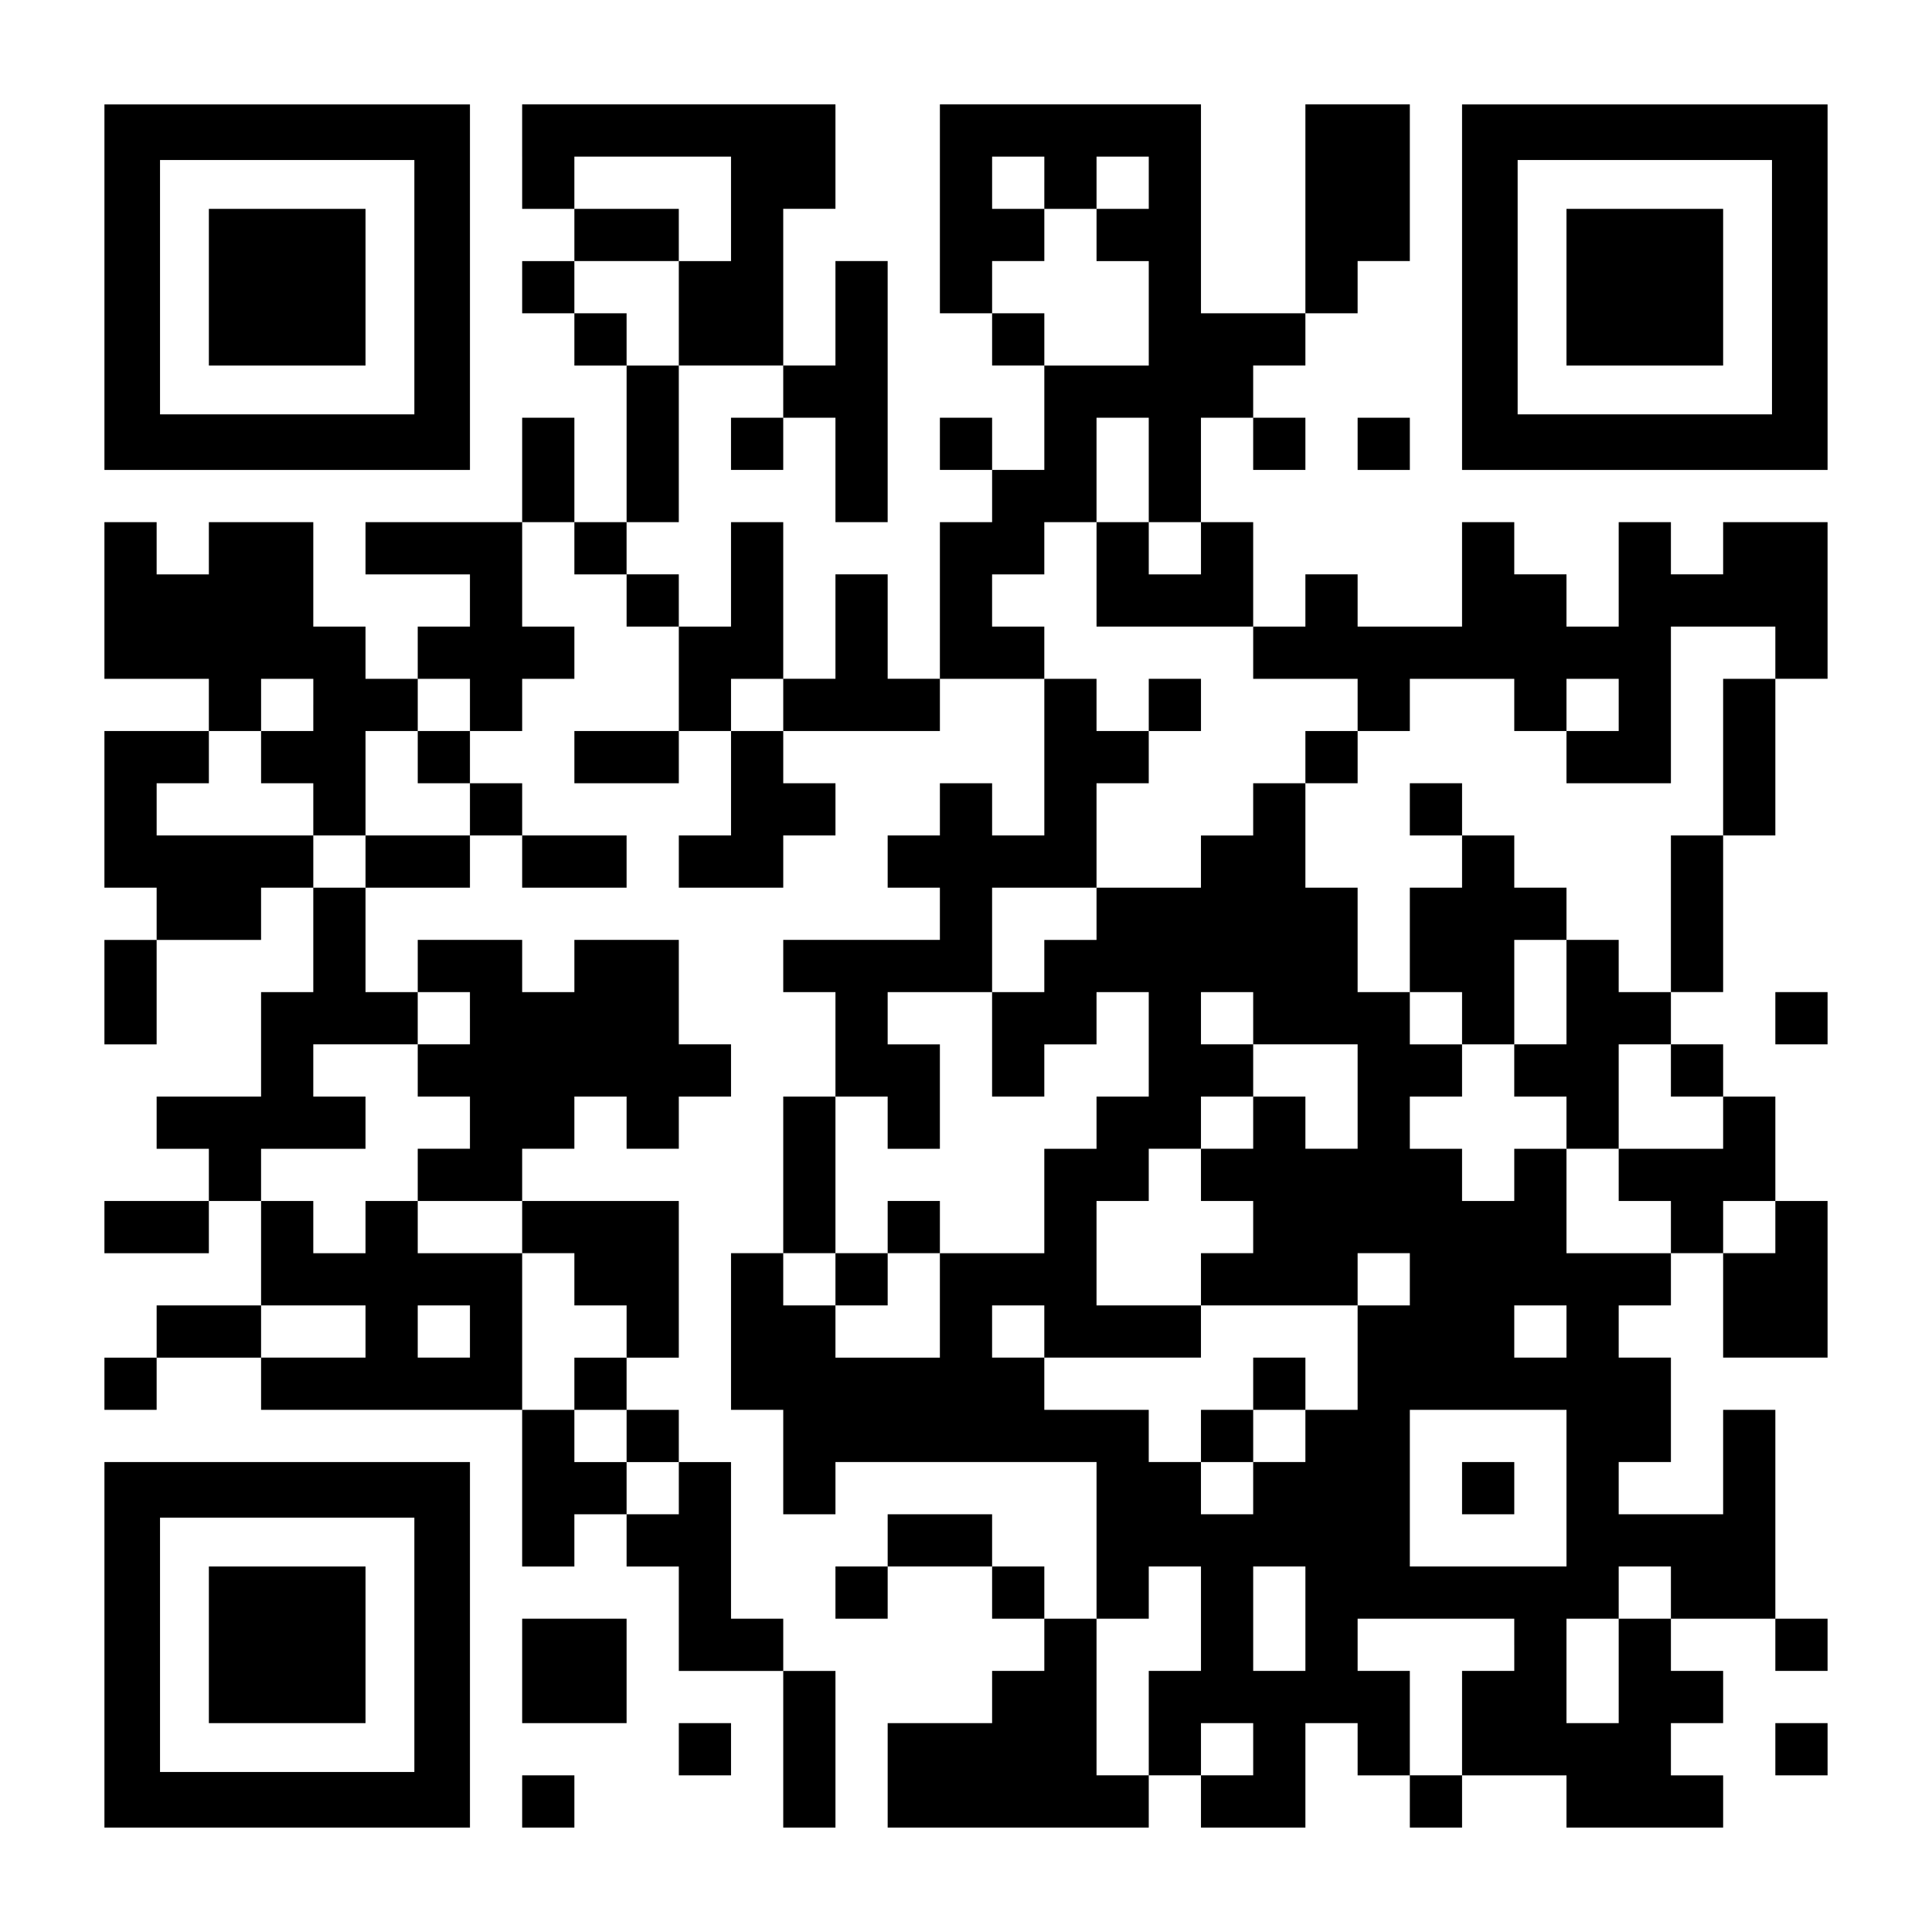
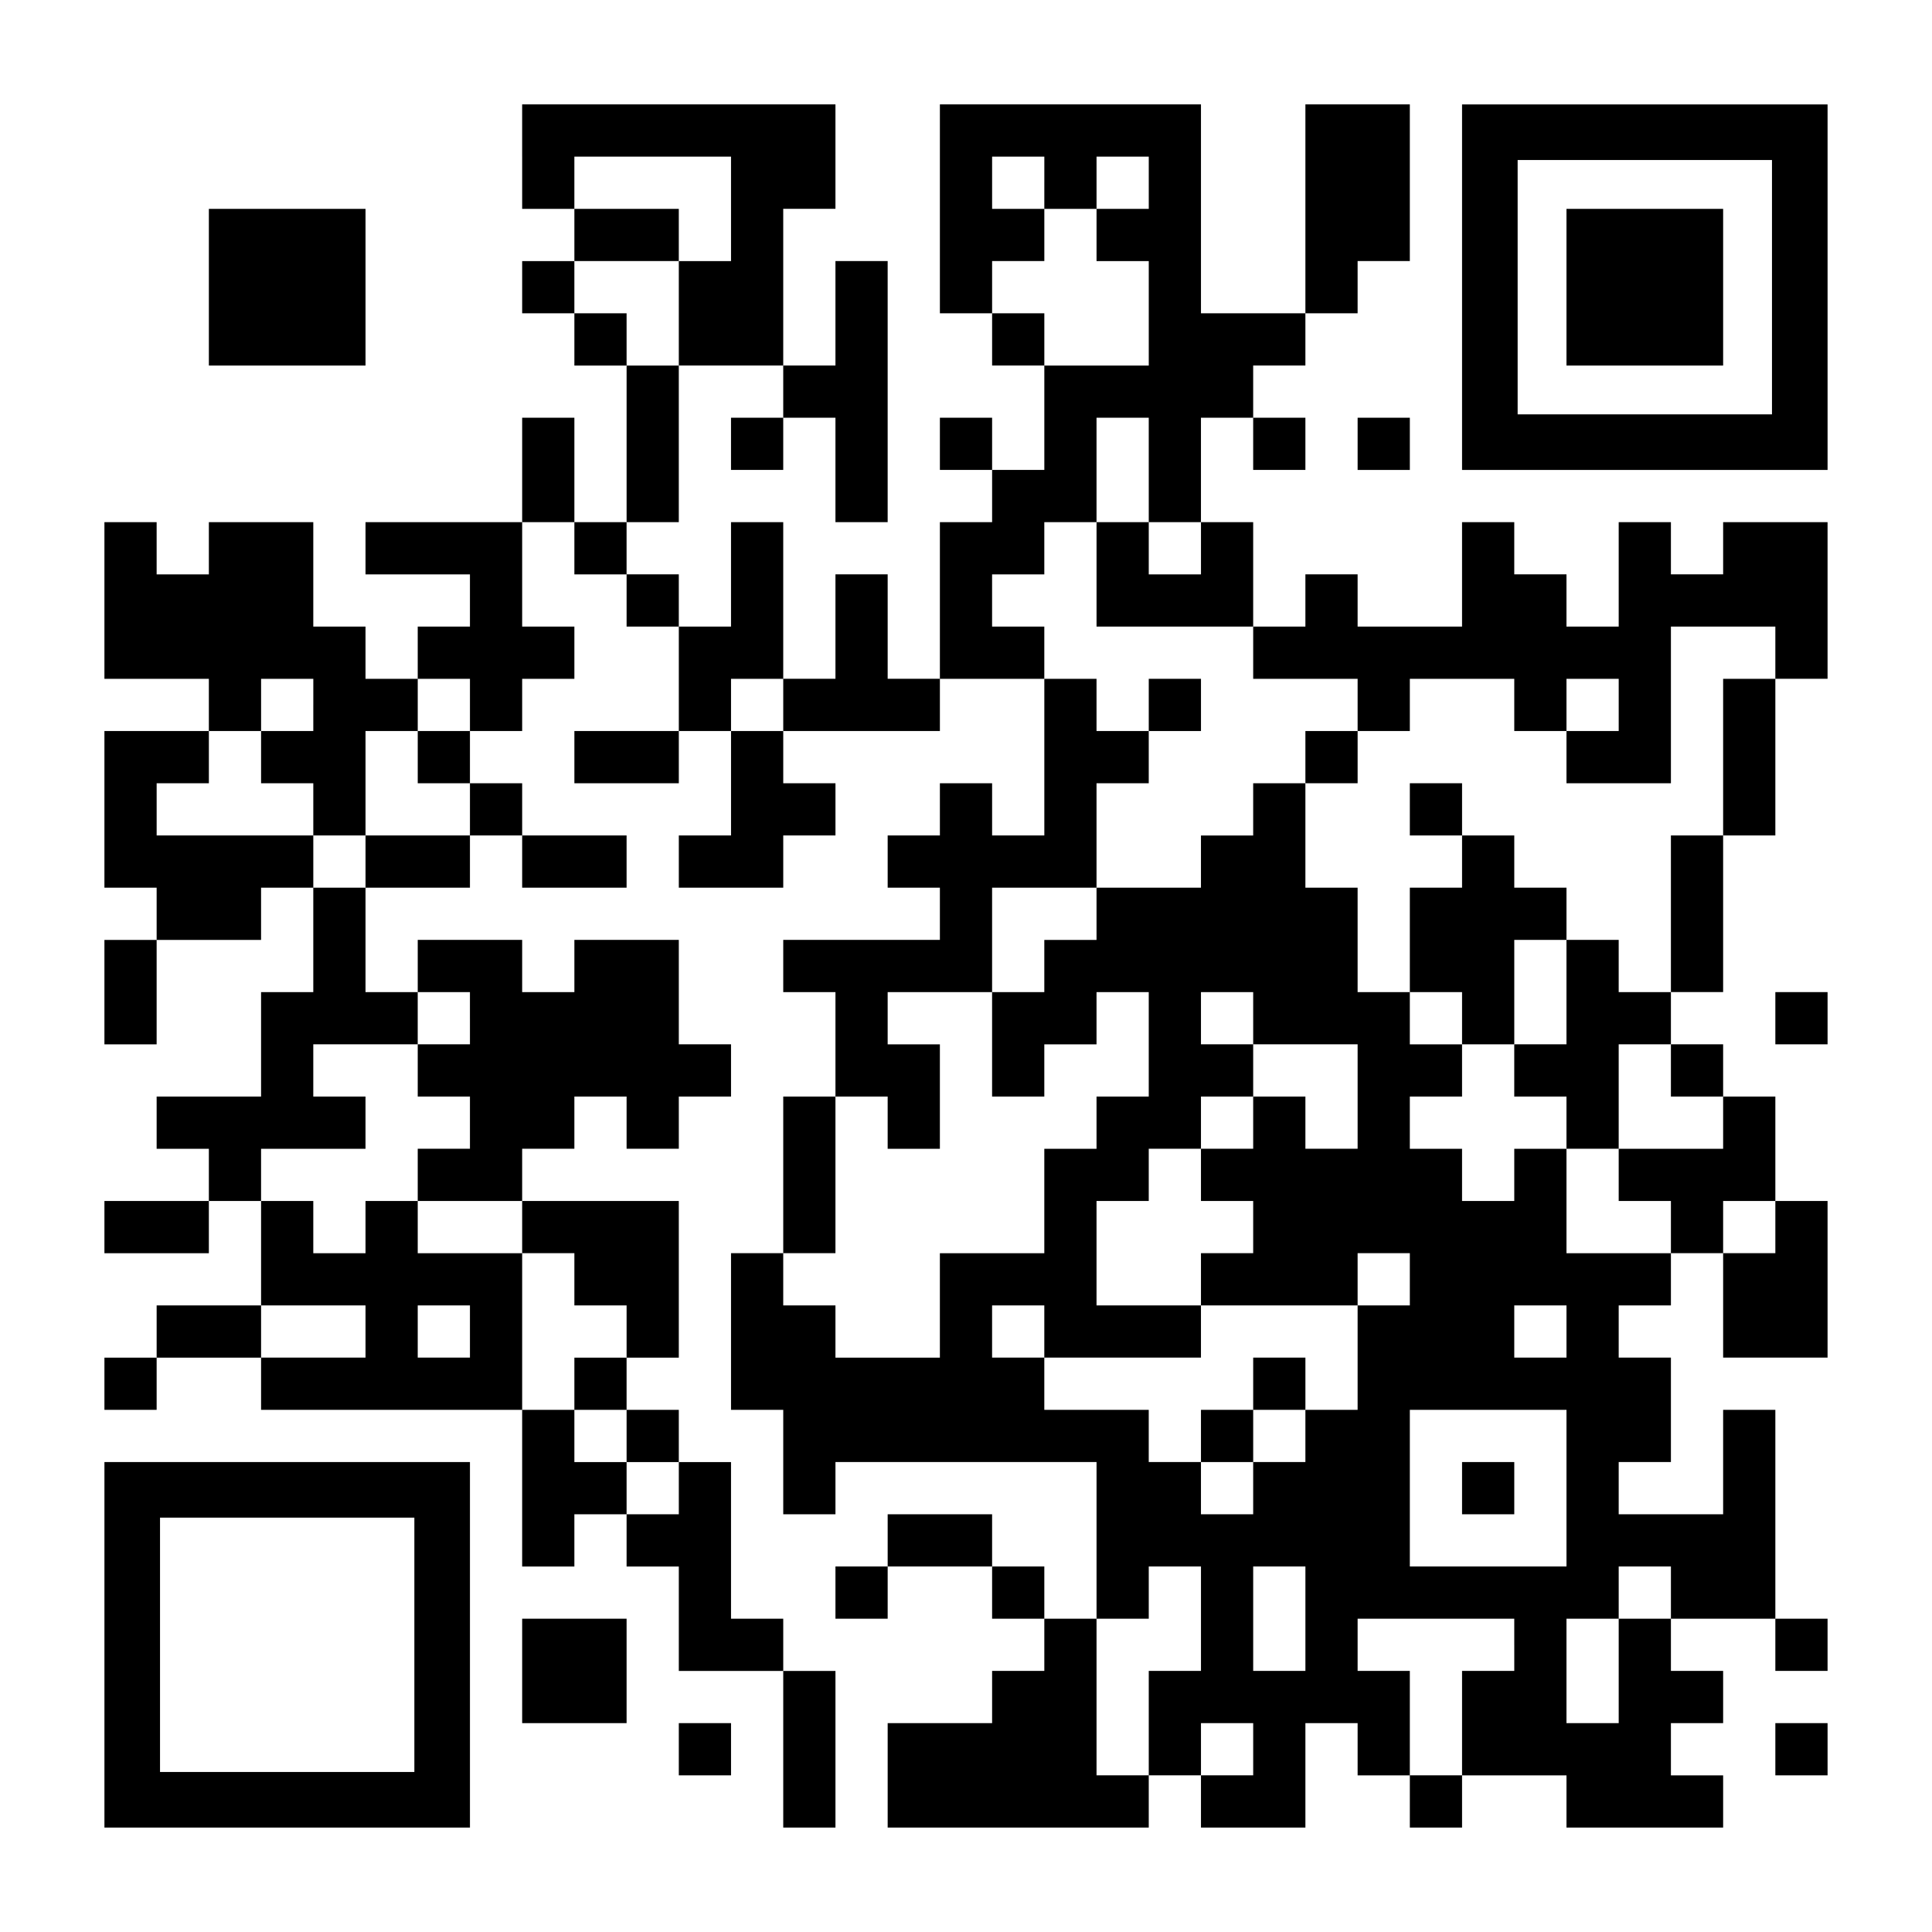
<svg xmlns="http://www.w3.org/2000/svg" version="1.0" width="1147px" height="1147px" viewBox="0 0 1147 1147" preserveAspectRatio="xMidYMid meet">
  <g transform="translate(0,1147) scale(0.1,-0.1)" fill="#000000" stroke="none">
-     <path d="M620 9765 l0 -1085 1085 0 1085 0 0 1085 0 1085 -1085 0 -1085 0 0 -1085z m1840 0 l0 -755 -755 0 -755 0 0 755 0 755 755 0 755 0 0 -755z" />
    <path d="M1240 9765 l0 -465 465 0 465 0 0 465 0 465 -465 0 -465 0 0 -465z" />
    <path d="M3100 10540 l0 -310 155 0 155 0 0 -155 0 -155 -155 0 -155 0 0 -155 0 -155 155 0 155 0 0 -155 0 -155 155 0 155 0 0 -465 0 -465 -155 0 -155 0 0 310 0 310 -155 0 -155 0 0 -310 0 -310 -465 0 -465 0 0 -155 0 -155 310 0 310 0 0 -155 0 -155 -155 0 -155 0 0 -155 0 -155 -155 0 -155 0 0 155 0 155 -155 0 -155 0 0 310 0 310 -310 0 -310 0 0 -155 0 -155 -155 0 -155 0 0 155 0 155 -155 0 -155 0 0 -465 0 -465 310 0 310 0 0 -155 0 -155 -310 0 -310 0 0 -465 0 -465 155 0 155 0 0 -155 0 -155 -155 0 -155 0 0 -310 0 -310 155 0 155 0 0 310 0 310 310 0 310 0 0 155 0 155 155 0 155 0 0 -310 0 -310 -155 0 -155 0 0 -310 0 -310 -310 0 -310 0 0 -155 0 -155 155 0 155 0 0 -155 0 -155 -310 0 -310 0 0 -155 0 -155 310 0 310 0 0 155 0 155 155 0 155 0 0 -310 0 -310 -310 0 -310 0 0 -155 0 -155 -155 0 -155 0 0 -155 0 -155 155 0 155 0 0 155 0 155 310 0 310 0 0 -155 0 -155 775 0 775 0 0 -465 0 -465 155 0 155 0 0 155 0 155 155 0 155 0 0 -155 0 -155 155 0 155 0 0 -310 0 -310 310 0 310 0 0 -465 0 -465 155 0 155 0 0 465 0 465 -155 0 -155 0 0 155 0 155 -155 0 -155 0 0 465 0 465 -155 0 -155 0 0 155 0 155 -155 0 -155 0 0 155 0 155 155 0 155 0 0 465 0 465 -465 0 -465 0 0 155 0 155 155 0 155 0 0 155 0 155 155 0 155 0 0 -155 0 -155 155 0 155 0 0 155 0 155 155 0 155 0 0 155 0 155 -155 0 -155 0 0 310 0 310 -310 0 -310 0 0 -155 0 -155 -155 0 -155 0 0 155 0 155 -310 0 -310 0 0 -155 0 -155 -155 0 -155 0 0 310 0 310 310 0 310 0 0 155 0 155 155 0 155 0 0 -155 0 -155 310 0 310 0 0 155 0 155 -310 0 -310 0 0 155 0 155 -155 0 -155 0 0 155 0 155 155 0 155 0 0 155 0 155 155 0 155 0 0 155 0 155 -155 0 -155 0 0 310 0 310 155 0 155 0 0 -155 0 -155 155 0 155 0 0 -155 0 -155 155 0 155 0 0 -310 0 -310 -310 0 -310 0 0 -155 0 -155 310 0 310 0 0 155 0 155 155 0 155 0 0 -310 0 -310 -155 0 -155 0 0 -155 0 -155 310 0 310 0 0 155 0 155 155 0 155 0 0 155 0 155 -155 0 -155 0 0 155 0 155 465 0 465 0 0 155 0 155 310 0 310 0 0 -465 0 -465 -155 0 -155 0 0 155 0 155 -155 0 -155 0 0 -155 0 -155 -155 0 -155 0 0 -155 0 -155 155 0 155 0 0 -155 0 -155 -465 0 -465 0 0 -155 0 -155 155 0 155 0 0 -310 0 -310 -155 0 -155 0 0 -465 0 -465 -155 0 -155 0 0 -465 0 -465 155 0 155 0 0 -310 0 -310 155 0 155 0 0 155 0 155 775 0 775 0 0 -465 0 -465 -155 0 -155 0 0 155 0 155 -155 0 -155 0 0 155 0 155 -310 0 -310 0 0 -155 0 -155 -155 0 -155 0 0 -155 0 -155 155 0 155 0 0 155 0 155 310 0 310 0 0 -155 0 -155 155 0 155 0 0 -155 0 -155 -155 0 -155 0 0 -155 0 -155 -310 0 -310 0 0 -310 0 -310 775 0 775 0 0 155 0 155 155 0 155 0 0 -155 0 -155 310 0 310 0 0 310 0 310 155 0 155 0 0 -155 0 -155 155 0 155 0 0 -155 0 -155 155 0 155 0 0 155 0 155 310 0 310 0 0 -155 0 -155 465 0 465 0 0 155 0 155 -155 0 -155 0 0 155 0 155 155 0 155 0 0 155 0 155 -155 0 -155 0 0 155 0 155 310 0 310 0 0 -155 0 -155 155 0 155 0 0 155 0 155 -155 0 -155 0 0 620 0 620 -155 0 -155 0 0 -310 0 -310 -310 0 -310 0 0 155 0 155 155 0 155 0 0 310 0 310 -155 0 -155 0 0 155 0 155 155 0 155 0 0 155 0 155 155 0 155 0 0 -310 0 -310 310 0 310 0 0 465 0 465 -155 0 -155 0 0 310 0 310 -155 0 -155 0 0 155 0 155 -155 0 -155 0 0 155 0 155 155 0 155 0 0 465 0 465 155 0 155 0 0 465 0 465 155 0 155 0 0 465 0 465 -310 0 -310 0 0 -155 0 -155 -155 0 -155 0 0 155 0 155 -155 0 -155 0 0 -310 0 -310 -155 0 -155 0 0 155 0 155 -155 0 -155 0 0 155 0 155 -155 0 -155 0 0 -310 0 -310 -310 0 -310 0 0 155 0 155 -155 0 -155 0 0 -155 0 -155 -155 0 -155 0 0 310 0 310 -155 0 -155 0 0 310 0 310 155 0 155 0 0 -155 0 -155 155 0 155 0 0 155 0 155 -155 0 -155 0 0 155 0 155 155 0 155 0 0 155 0 155 155 0 155 0 0 155 0 155 155 0 155 0 0 465 0 465 -310 0 -310 0 0 -620 0 -620 -310 0 -310 0 0 620 0 620 -775 0 -775 0 0 -620 0 -620 155 0 155 0 0 -155 0 -155 155 0 155 0 0 -310 0 -310 -155 0 -155 0 0 155 0 155 -155 0 -155 0 0 -155 0 -155 155 0 155 0 0 -155 0 -155 -155 0 -155 0 0 -465 0 -465 -155 0 -155 0 0 310 0 310 -155 0 -155 0 0 -310 0 -310 -155 0 -155 0 0 465 0 465 -155 0 -155 0 0 -310 0 -310 -155 0 -155 0 0 155 0 155 -155 0 -155 0 0 155 0 155 155 0 155 0 0 465 0 465 310 0 310 0 0 -155 0 -155 -155 0 -155 0 0 -155 0 -155 155 0 155 0 0 155 0 155 155 0 155 0 0 -310 0 -310 155 0 155 0 0 775 0 775 -155 0 -155 0 0 -310 0 -310 -155 0 -155 0 0 465 0 465 155 0 155 0 0 310 0 310 -930 0 -930 0 0 -310z m1240 -310 l0 -310 -155 0 -155 0 0 -310 0 -310 -155 0 -155 0 0 155 0 155 -155 0 -155 0 0 155 0 155 310 0 310 0 0 155 0 155 -310 0 -310 0 0 155 0 155 465 0 465 0 0 -310z m1860 155 l0 -155 155 0 155 0 0 155 0 155 155 0 155 0 0 -155 0 -155 -155 0 -155 0 0 -155 0 -155 155 0 155 0 0 -310 0 -310 -310 0 -310 0 0 155 0 155 -155 0 -155 0 0 155 0 155 155 0 155 0 0 155 0 155 -155 0 -155 0 0 155 0 155 155 0 155 0 0 -155z m620 -1705 l0 -310 155 0 155 0 0 -155 0 -155 -155 0 -155 0 0 155 0 155 -155 0 -155 0 0 -310 0 -310 465 0 465 0 0 -155 0 -155 310 0 310 0 0 -155 0 -155 155 0 155 0 0 155 0 155 310 0 310 0 0 -155 0 -155 155 0 155 0 0 155 0 155 155 0 155 0 0 -155 0 -155 -155 0 -155 0 0 -155 0 -155 310 0 310 0 0 465 0 465 310 0 310 0 0 -155 0 -155 -155 0 -155 0 0 -465 0 -465 -155 0 -155 0 0 -465 0 -465 -155 0 -155 0 0 155 0 155 -155 0 -155 0 0 -310 0 -310 -155 0 -155 0 0 -155 0 -155 155 0 155 0 0 -155 0 -155 155 0 155 0 0 310 0 310 155 0 155 0 0 -155 0 -155 155 0 155 0 0 -155 0 -155 -310 0 -310 0 0 -155 0 -155 155 0 155 0 0 -155 0 -155 -310 0 -310 0 0 310 0 310 -155 0 -155 0 0 -155 0 -155 -155 0 -155 0 0 155 0 155 -155 0 -155 0 0 155 0 155 155 0 155 0 0 155 0 155 -155 0 -155 0 0 155 0 155 -155 0 -155 0 0 310 0 310 -155 0 -155 0 0 310 0 310 -155 0 -155 0 0 -155 0 -155 -155 0 -155 0 0 -155 0 -155 -310 0 -310 0 0 -155 0 -155 -155 0 -155 0 0 -155 0 -155 -155 0 -155 0 0 -310 0 -310 155 0 155 0 0 155 0 155 155 0 155 0 0 155 0 155 155 0 155 0 0 -310 0 -310 -155 0 -155 0 0 -155 0 -155 -155 0 -155 0 0 -310 0 -310 -310 0 -310 0 0 -310 0 -310 -310 0 -310 0 0 155 0 155 -155 0 -155 0 0 155 0 155 155 0 155 0 0 465 0 465 155 0 155 0 0 -155 0 -155 155 0 155 0 0 310 0 310 -155 0 -155 0 0 155 0 155 310 0 310 0 0 310 0 310 310 0 310 0 0 310 0 310 155 0 155 0 0 155 0 155 -155 0 -155 0 0 155 0 155 -155 0 -155 0 0 155 0 155 -155 0 -155 0 0 155 0 155 155 0 155 0 0 155 0 155 155 0 155 0 0 310 0 310 155 0 155 0 0 -310z m-4960 -1395 l0 -155 -155 0 -155 0 0 -155 0 -155 155 0 155 0 0 -155 0 -155 155 0 155 0 0 310 0 310 155 0 155 0 0 155 0 155 155 0 155 0 0 -155 0 -155 -155 0 -155 0 0 -155 0 -155 155 0 155 0 0 -155 0 -155 -310 0 -310 0 0 -155 0 -155 -155 0 -155 0 0 155 0 155 -465 0 -465 0 0 155 0 155 155 0 155 0 0 155 0 155 155 0 155 0 0 155 0 155 155 0 155 0 0 -155z m2790 0 l0 -155 -155 0 -155 0 0 155 0 155 155 0 155 0 0 -155z m-1860 -1860 l0 -155 -155 0 -155 0 0 -155 0 -155 155 0 155 0 0 -155 0 -155 -155 0 -155 0 0 -155 0 -155 310 0 310 0 0 -155 0 -155 155 0 155 0 0 -155 0 -155 155 0 155 0 0 -155 0 -155 -155 0 -155 0 0 -155 0 -155 155 0 155 0 0 -155 0 -155 155 0 155 0 0 -155 0 -155 -155 0 -155 0 0 155 0 155 -155 0 -155 0 0 155 0 155 -155 0 -155 0 0 465 0 465 -310 0 -310 0 0 155 0 155 -155 0 -155 0 0 -155 0 -155 -155 0 -155 0 0 155 0 155 -155 0 -155 0 0 155 0 155 310 0 310 0 0 155 0 155 -155 0 -155 0 0 155 0 155 310 0 310 0 0 155 0 155 155 0 155 0 0 -155z m4650 0 l0 -155 310 0 310 0 0 -310 0 -310 -155 0 -155 0 0 155 0 155 -155 0 -155 0 0 -155 0 -155 -155 0 -155 0 0 -155 0 -155 155 0 155 0 0 -155 0 -155 -155 0 -155 0 0 -155 0 -155 465 0 465 0 0 155 0 155 155 0 155 0 0 -155 0 -155 -155 0 -155 0 0 -310 0 -310 -155 0 -155 0 0 -155 0 -155 -155 0 -155 0 0 -155 0 -155 -155 0 -155 0 0 155 0 155 -155 0 -155 0 0 155 0 155 -310 0 -310 0 0 155 0 155 -155 0 -155 0 0 155 0 155 155 0 155 0 0 -155 0 -155 465 0 465 0 0 155 0 155 -310 0 -310 0 0 310 0 310 155 0 155 0 0 155 0 155 155 0 155 0 0 155 0 155 155 0 155 0 0 155 0 155 -155 0 -155 0 0 155 0 155 155 0 155 0 0 -155z m3100 -1240 l0 -155 -155 0 -155 0 0 155 0 155 155 0 155 0 0 -155z m-8370 -620 l0 -155 -310 0 -310 0 0 155 0 155 310 0 310 0 0 -155z m620 0 l0 -155 -155 0 -155 0 0 155 0 155 155 0 155 0 0 -155z m6510 0 l0 -155 -155 0 -155 0 0 155 0 155 155 0 155 0 0 -155z m0 -930 l0 -465 -465 0 -465 0 0 465 0 465 465 0 465 0 0 -465z m-2170 -775 l0 -310 -155 0 -155 0 0 -310 0 -310 -155 0 -155 0 0 465 0 465 155 0 155 0 0 155 0 155 155 0 155 0 0 -310z m620 0 l0 -310 -155 0 -155 0 0 310 0 310 155 0 155 0 0 -310z m2170 155 l0 -155 -155 0 -155 0 0 -310 0 -310 -155 0 -155 0 0 310 0 310 155 0 155 0 0 155 0 155 155 0 155 0 0 -155z m-930 -310 l0 -155 -155 0 -155 0 0 -310 0 -310 -155 0 -155 0 0 310 0 310 -155 0 -155 0 0 155 0 155 465 0 465 0 0 -155z m-1550 -620 l0 -155 -155 0 -155 0 0 155 0 155 155 0 155 0 0 -155z" />
    <path d="M6820 7285 l0 -155 155 0 155 0 0 155 0 155 -155 0 -155 0 0 -155z" />
    <path d="M7750 6975 l0 -155 155 0 155 0 0 155 0 155 -155 0 -155 0 0 -155z" />
    <path d="M8370 6665 l0 -155 155 0 155 0 0 -155 0 -155 -155 0 -155 0 0 -310 0 -310 155 0 155 0 0 -155 0 -155 155 0 155 0 0 310 0 310 155 0 155 0 0 155 0 155 -155 0 -155 0 0 155 0 155 -155 0 -155 0 0 155 0 155 -155 0 -155 0 0 -155z" />
-     <path d="M5270 4185 l0 -155 -155 0 -155 0 0 -155 0 -155 155 0 155 0 0 155 0 155 155 0 155 0 0 155 0 155 -155 0 -155 0 0 -155z" />
    <path d="M7440 3255 l0 -155 -155 0 -155 0 0 -155 0 -155 155 0 155 0 0 155 0 155 155 0 155 0 0 155 0 155 -155 0 -155 0 0 -155z" />
    <path d="M8680 2635 l0 -155 155 0 155 0 0 155 0 155 -155 0 -155 0 0 -155z" />
    <path d="M8680 9765 l0 -1085 1085 0 1085 0 0 1085 0 1085 -1085 0 -1085 0 0 -1085z m1840 0 l0 -755 -755 0 -755 0 0 755 0 755 755 0 755 0 0 -755z" />
    <path d="M9300 9765 l0 -465 465 0 465 0 0 465 0 465 -465 0 -465 0 0 -465z" />
    <path d="M8060 8835 l0 -155 155 0 155 0 0 155 0 155 -155 0 -155 0 0 -155z" />
    <path d="M10540 5425 l0 -155 155 0 155 0 0 155 0 155 -155 0 -155 0 0 -155z" />
    <path d="M620 1705 l0 -1085 1085 0 1085 0 0 1085 0 1085 -1085 0 -1085 0 0 -1085z m1840 0 l0 -755 -755 0 -755 0 0 755 0 755 755 0 755 0 0 -755z" />
-     <path d="M1240 1705 l0 -465 465 0 465 0 0 465 0 465 -465 0 -465 0 0 -465z" />
    <path d="M3100 1550 l0 -310 310 0 310 0 0 310 0 310 -310 0 -310 0 0 -310z" />
    <path d="M4030 1085 l0 -155 155 0 155 0 0 155 0 155 -155 0 -155 0 0 -155z" />
    <path d="M10540 1085 l0 -155 155 0 155 0 0 155 0 155 -155 0 -155 0 0 -155z" />
-     <path d="M3100 775 l0 -155 155 0 155 0 0 155 0 155 -155 0 -155 0 0 -155z" />
  </g>
</svg>